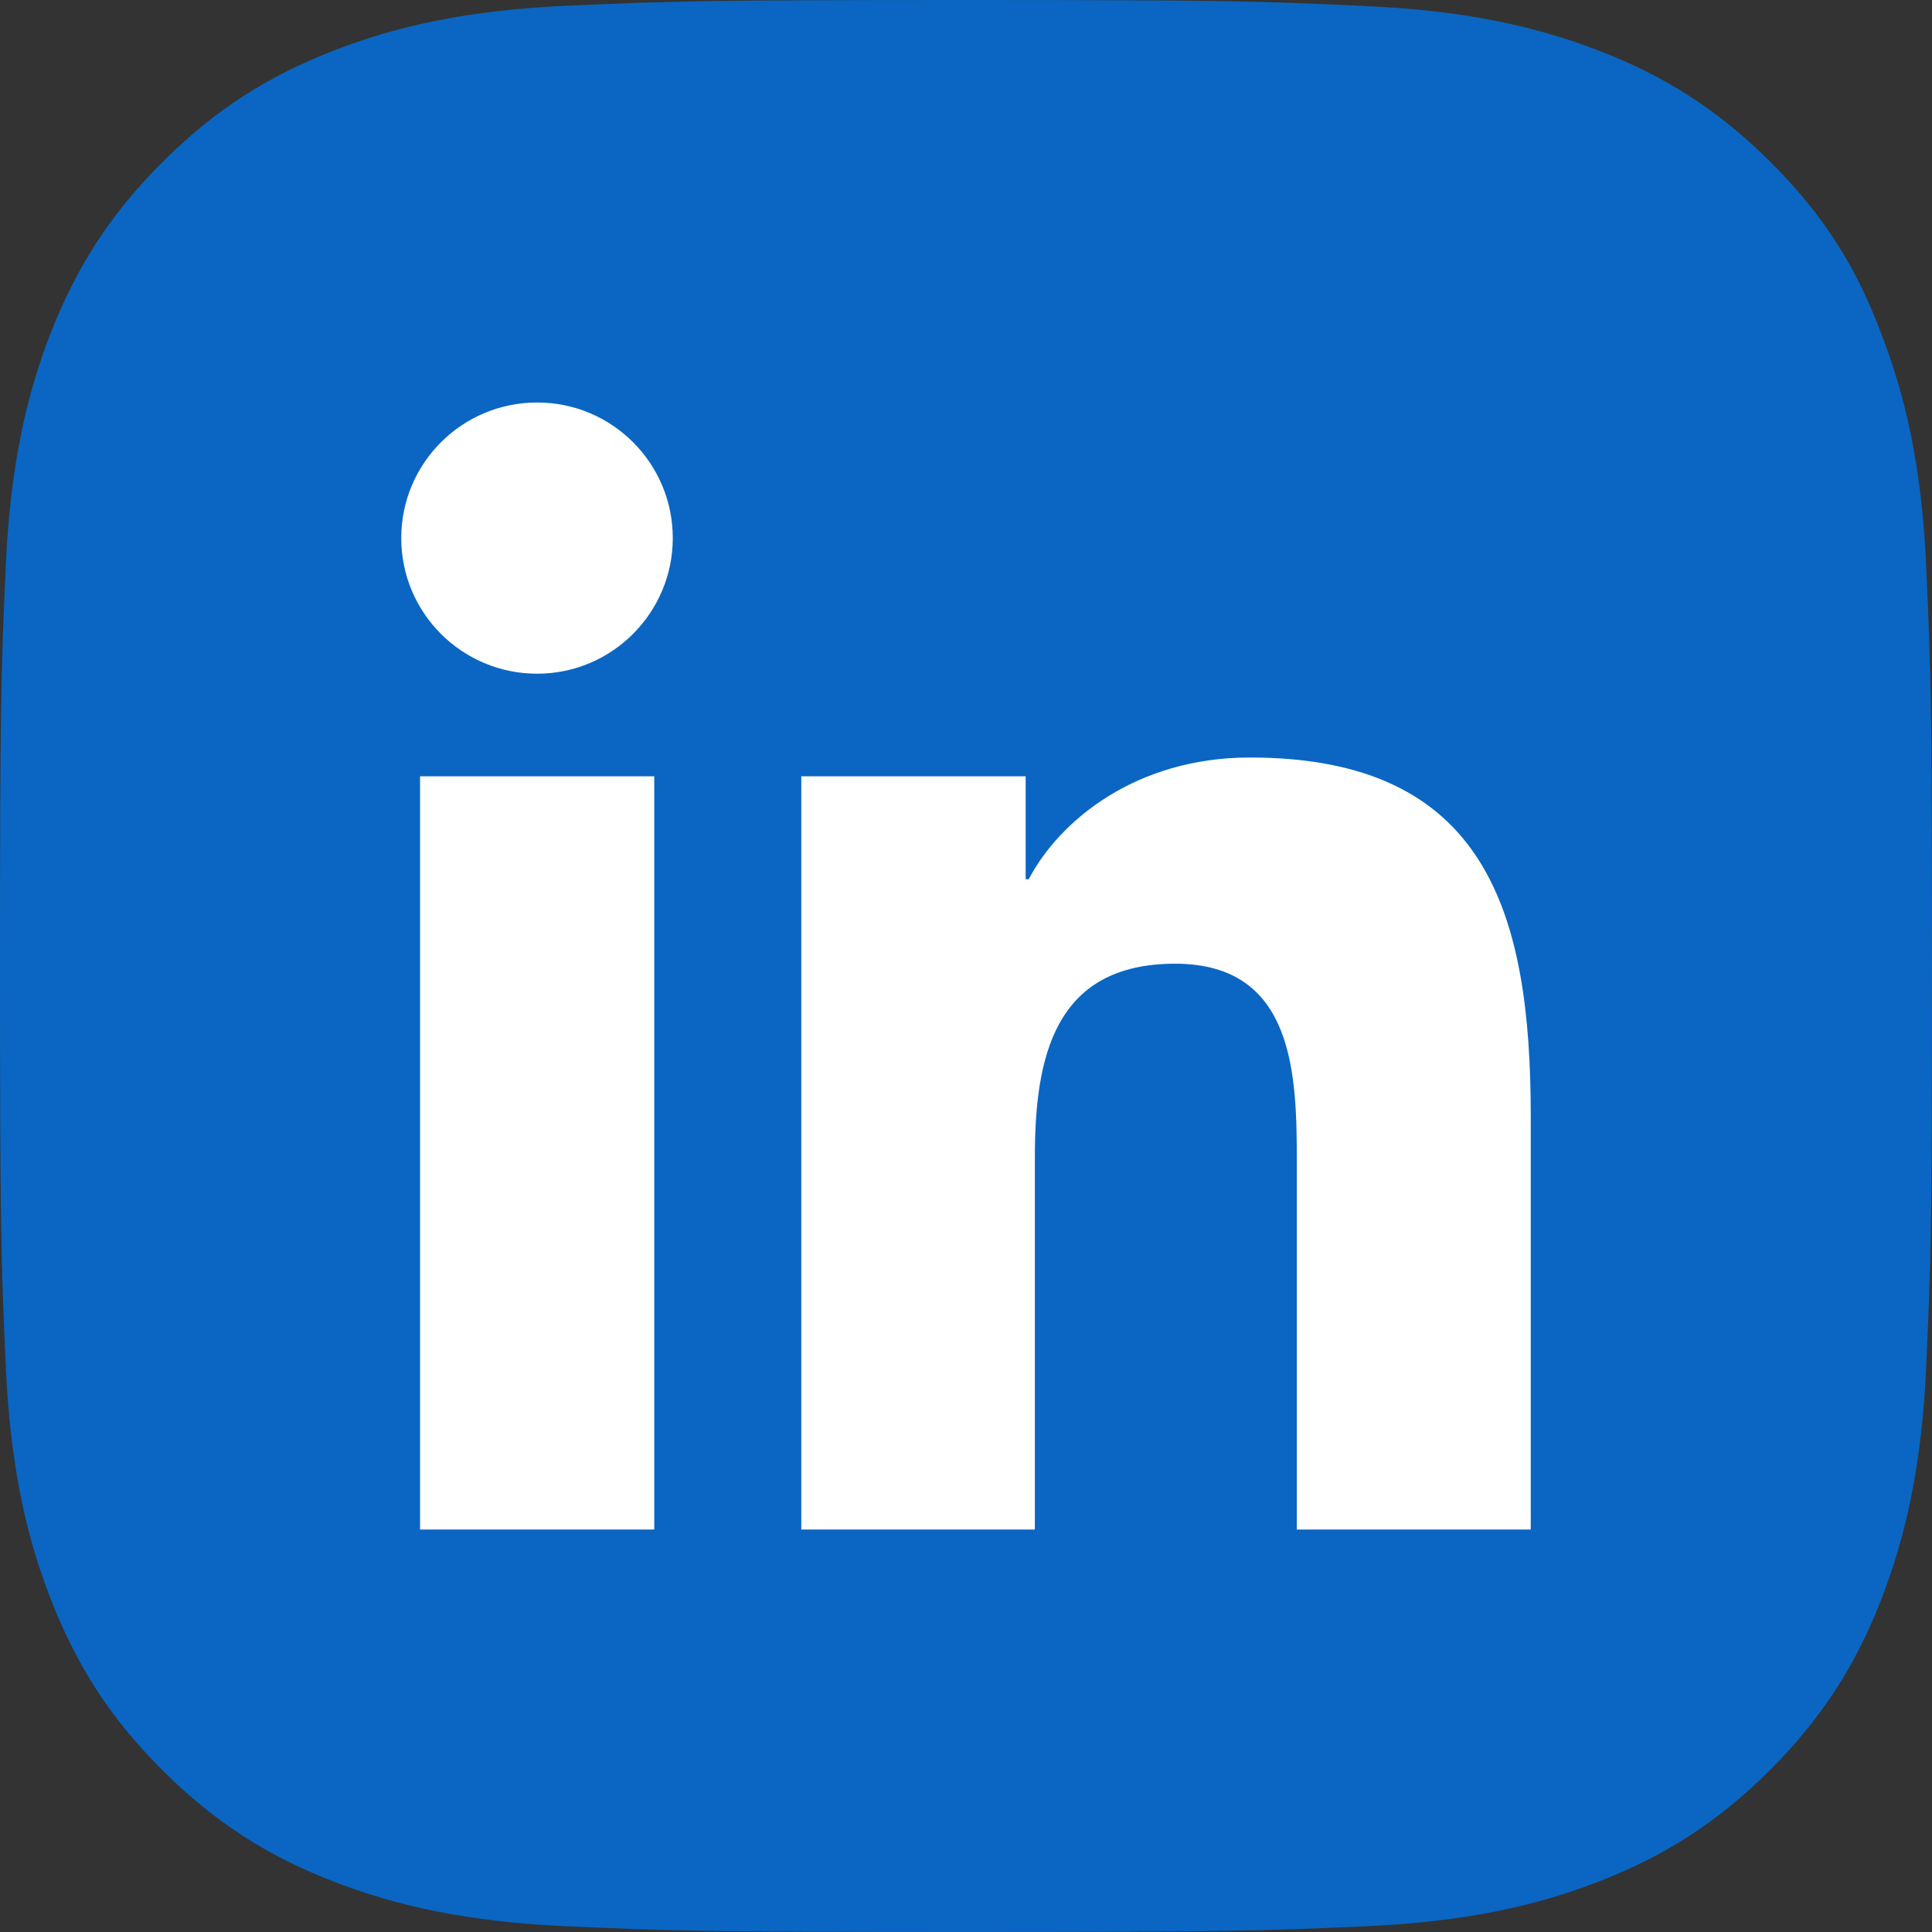
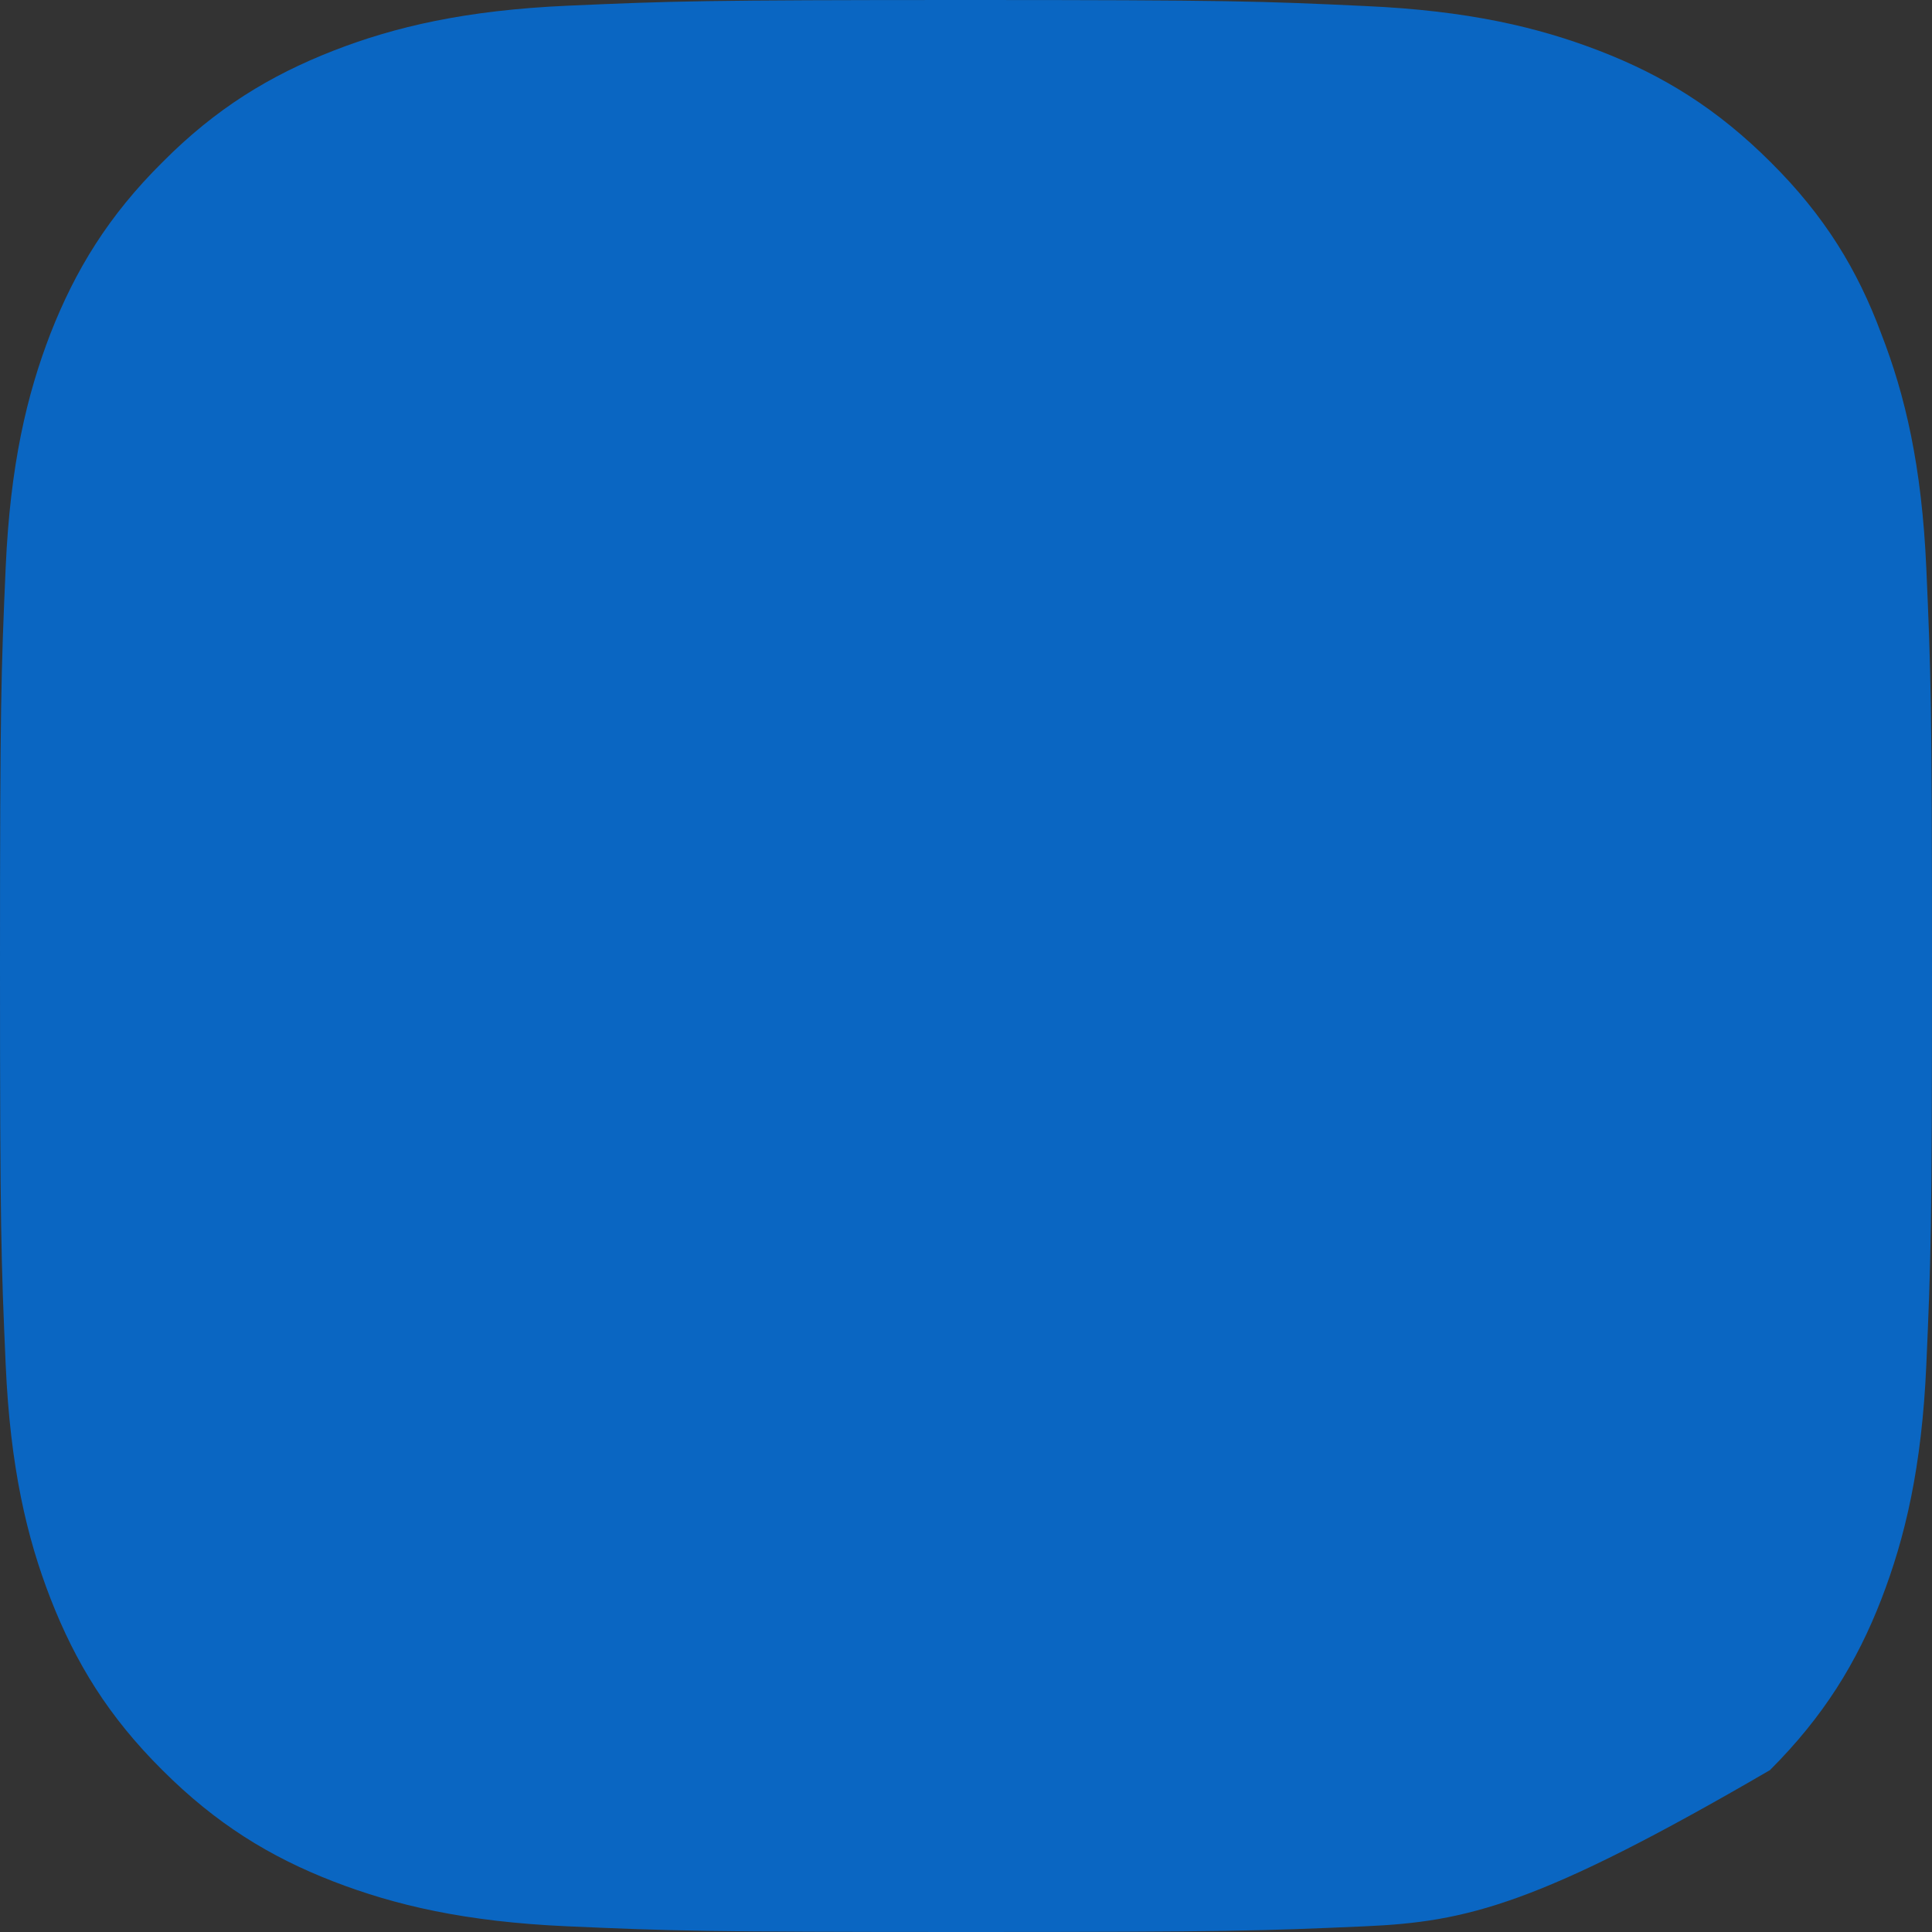
<svg xmlns="http://www.w3.org/2000/svg" width="48" height="48" viewBox="0 0 48 48" fill="none">
  <rect x="0" y="0" width="48" height="48" fill="#333333" stroke="none" />
  <g clip-path="url(#clip0_9889_601)">
-     <path fill-rule="evenodd" clip-rule="evenodd" d="M24.014 0C30.533 0 31.349 0.029 33.92 0.15C36.471 0.263 38.216 0.675 39.745 1.266C41.321 1.875 42.662 2.701 43.994 4.032C45.335 5.364 46.151 6.705 46.742 8.299C47.332 9.818 47.747 11.572 47.859 14.122C47.972 16.682 48 17.498 48 24.015C48 30.531 47.972 31.347 47.859 33.907C47.747 36.458 47.332 38.202 46.742 39.731C46.132 41.306 45.306 42.646 43.974 43.978C42.642 45.309 41.301 46.134 39.726 46.744C38.206 47.335 36.452 47.747 33.9 47.859C31.34 47.972 30.523 48 24.004 48C17.485 48 16.668 47.972 14.108 47.859C11.556 47.747 9.811 47.335 8.282 46.744C6.706 46.134 5.365 45.309 4.034 43.978C2.692 42.646 1.876 41.306 1.257 39.721C0.666 38.202 0.253 36.448 0.141 33.898C0.028 31.338 0 30.522 0 24.005C0 17.488 0.028 16.672 0.141 14.102C0.253 11.552 0.666 9.807 1.257 8.279C1.876 6.704 2.692 5.363 4.034 4.032C5.365 2.691 6.707 1.875 8.292 1.256C9.811 0.665 11.566 0.253 14.117 0.141C16.678 0.028 17.494 5.48992e-09 24.014 0Z" fill="#0A66C2" />
-     <path d="M16.255 38H10.436V19.287H16.255V38ZM13.346 16.738C11.478 16.738 9.969 15.229 9.969 13.369C9.969 11.508 11.478 10 13.346 10C15.206 10 16.715 11.508 16.715 13.369C16.715 15.222 15.206 16.738 13.346 16.738ZM38.031 38H32.219V28.904C32.219 26.737 32.181 23.943 29.195 23.943C26.171 23.943 25.711 26.308 25.711 28.751V38H19.908V19.287H25.482V21.845H25.558C26.331 20.375 28.23 18.82 31.055 18.82C36.943 18.82 38.031 22.695 38.031 27.733V38Z" fill="white" />
+     <path fill-rule="evenodd" clip-rule="evenodd" d="M24.014 0C30.533 0 31.349 0.029 33.92 0.15C36.471 0.263 38.216 0.675 39.745 1.266C41.321 1.875 42.662 2.701 43.994 4.032C45.335 5.364 46.151 6.705 46.742 8.299C47.332 9.818 47.747 11.572 47.859 14.122C47.972 16.682 48 17.498 48 24.015C48 30.531 47.972 31.347 47.859 33.907C47.747 36.458 47.332 38.202 46.742 39.731C46.132 41.306 45.306 42.646 43.974 43.978C38.206 47.335 36.452 47.747 33.9 47.859C31.34 47.972 30.523 48 24.004 48C17.485 48 16.668 47.972 14.108 47.859C11.556 47.747 9.811 47.335 8.282 46.744C6.706 46.134 5.365 45.309 4.034 43.978C2.692 42.646 1.876 41.306 1.257 39.721C0.666 38.202 0.253 36.448 0.141 33.898C0.028 31.338 0 30.522 0 24.005C0 17.488 0.028 16.672 0.141 14.102C0.253 11.552 0.666 9.807 1.257 8.279C1.876 6.704 2.692 5.363 4.034 4.032C5.365 2.691 6.707 1.875 8.292 1.256C9.811 0.665 11.566 0.253 14.117 0.141C16.678 0.028 17.494 5.48992e-09 24.014 0Z" fill="#0A66C2" />
  </g>
  <defs>
    <clipPath id="clip0_9889_601">
      <rect width="48" height="48" fill="white" />
    </clipPath>
  </defs>
</svg>